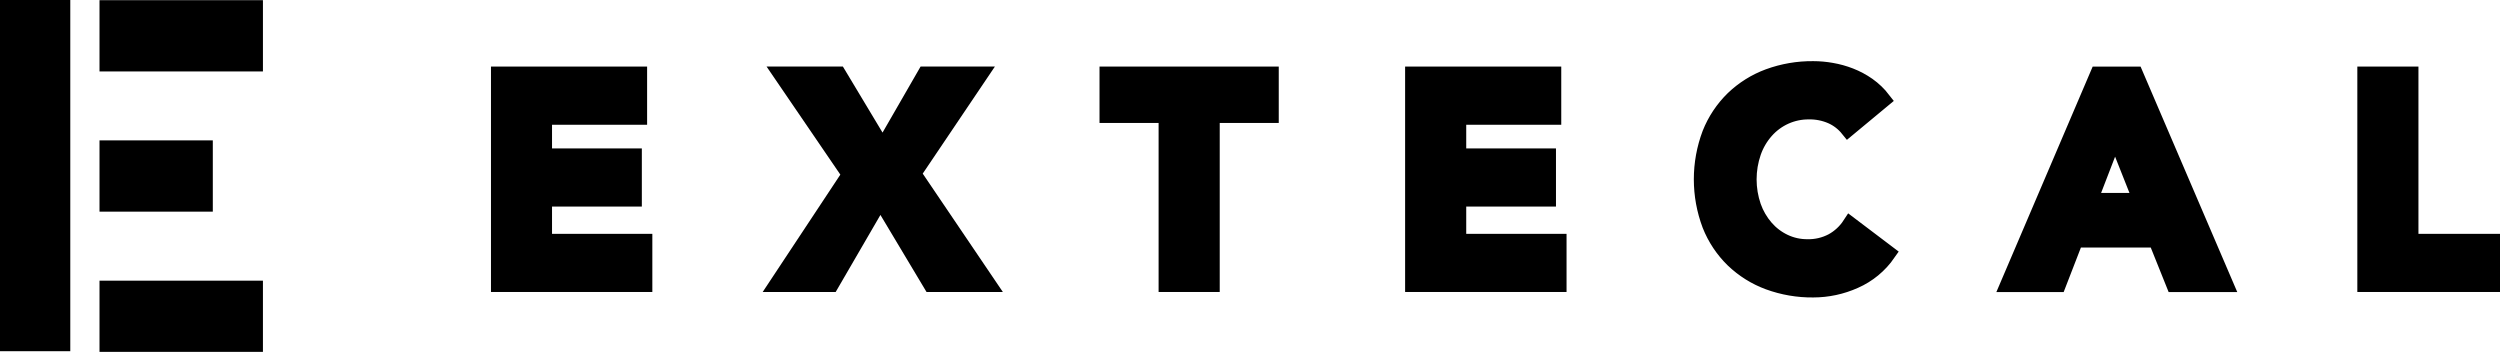
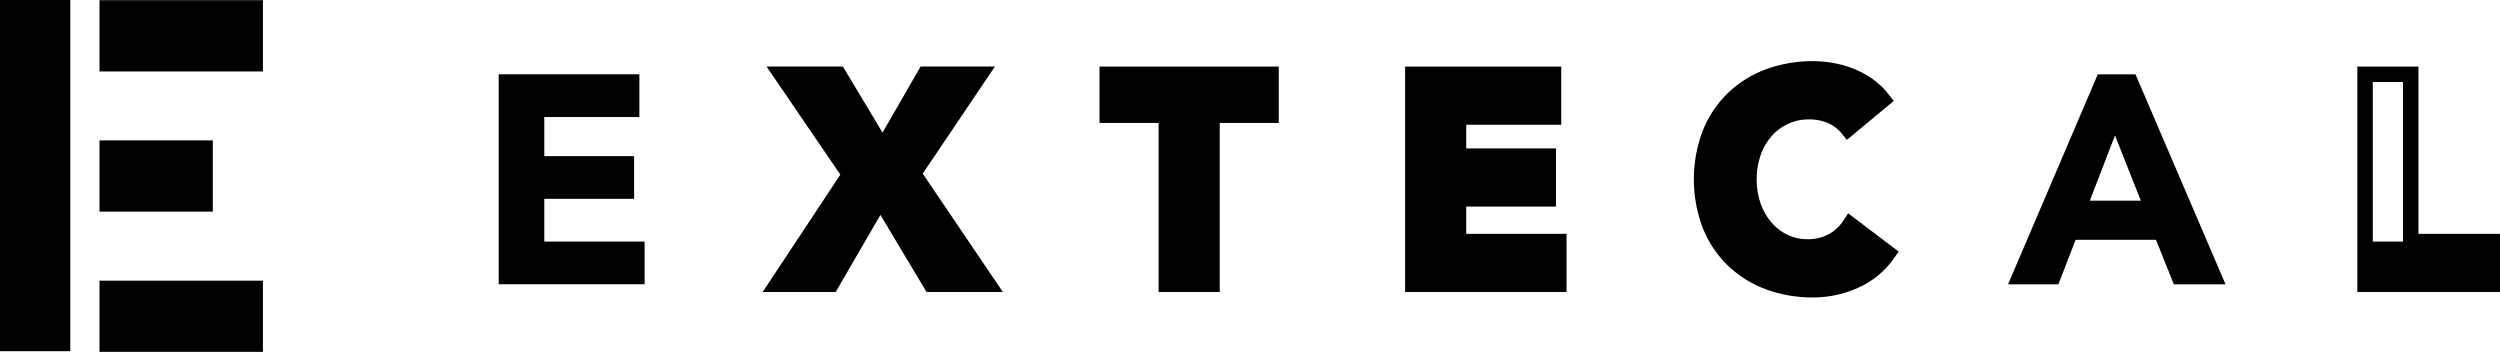
<svg xmlns="http://www.w3.org/2000/svg" width="270" height="38" viewBox="0 0 270 38" fill="none">
  <g clip-path="url(#clip0_122_785)">
    <path d="M53.86 8.024H69.053V12.639H58.784V16.865H68.483V21.474H58.784V26.09H69.618V30.699H53.86V8.024Z" fill="black" />
-     <path d="M53.86 8.024H69.053V12.639H58.784V16.865H68.483V21.474H58.784V26.09H69.618V30.699H53.86V8.024Z" stroke="black" stroke-width="1.67" stroke-miterlimit="10" />
    <path d="M91.763 18.852L84.371 8.024H90.56L95.329 15.966L99.906 8.024H105.878L98.647 18.752L106.734 30.699H100.538L95.075 21.569L89.773 30.699H83.925L91.763 18.852Z" fill="black" />
    <path d="M91.763 18.852L84.371 8.024H90.56L95.329 15.966L99.906 8.024H105.878L98.647 18.752L106.734 30.699H100.538L95.075 21.569L89.773 30.699H83.925L91.763 18.852Z" stroke="black" stroke-width="1.67" stroke-miterlimit="10" />
    <path d="M125.964 12.444H119.583V8.024H137.27V12.444H130.895V30.699H125.964V12.444Z" fill="black" />
    <path d="M125.964 12.444H119.583V8.024H137.27V12.444H130.895V30.699H125.964V12.444Z" stroke="black" stroke-width="1.67" stroke-miterlimit="10" />
    <path d="M152.587 8.024H167.781V12.639H157.518V16.865H167.21V21.474H157.518V26.09H168.352V30.699H152.587V8.024Z" fill="black" />
    <path d="M152.587 8.024H167.781V12.639H157.518V16.865H167.21V21.474H157.518V26.09H168.352V30.699H152.587V8.024Z" stroke="black" stroke-width="1.67" stroke-miterlimit="10" />
    <path d="M199.582 13.922C199.102 13.327 198.49 12.856 197.796 12.545C197.025 12.209 196.192 12.044 195.353 12.061C194.481 12.053 193.617 12.233 192.82 12.589C192.022 12.946 191.308 13.471 190.726 14.13C190.128 14.805 189.666 15.594 189.368 16.45C188.715 18.343 188.715 20.405 189.368 22.298C189.667 23.144 190.122 23.925 190.708 24.6C191.267 25.242 191.951 25.761 192.717 26.122C193.493 26.489 194.341 26.676 195.198 26.669C196.131 26.692 197.054 26.475 197.883 26.04C198.662 25.613 199.324 24.997 199.812 24.248L203.917 27.354C203.01 28.664 201.763 29.694 200.314 30.328C198.902 30.961 197.375 31.289 195.83 31.29C194.184 31.308 192.548 31.027 190.999 30.46C189.578 29.937 188.278 29.123 187.179 28.071C186.088 27.008 185.231 25.722 184.668 24.298C183.469 21.121 183.469 17.608 184.668 14.432C185.233 13.008 186.089 11.723 187.179 10.659C188.278 9.606 189.578 8.793 190.999 8.269C192.548 7.703 194.184 7.422 195.83 7.439C196.491 7.44 197.151 7.499 197.802 7.615C198.493 7.733 199.17 7.92 199.824 8.175C200.501 8.438 201.144 8.782 201.74 9.2C202.36 9.638 202.912 10.168 203.377 10.772L199.582 13.922Z" fill="black" />
    <path d="M199.582 13.922C199.102 13.327 198.49 12.856 197.796 12.545C197.025 12.209 196.192 12.044 195.353 12.061C194.481 12.053 193.617 12.233 192.82 12.589C192.022 12.946 191.308 13.471 190.726 14.13C190.128 14.805 189.666 15.594 189.368 16.45C188.715 18.343 188.715 20.405 189.368 22.298C189.667 23.144 190.122 23.925 190.708 24.6C191.267 25.242 191.951 25.761 192.717 26.122C193.493 26.489 194.341 26.676 195.198 26.669C196.131 26.692 197.054 26.475 197.883 26.04C198.662 25.613 199.324 24.997 199.812 24.248L203.917 27.354C203.01 28.664 201.763 29.694 200.314 30.328C198.902 30.961 197.375 31.289 195.83 31.29C194.184 31.308 192.548 31.027 190.999 30.46C189.578 29.937 188.278 29.123 187.179 28.071C186.088 27.008 185.231 25.722 184.668 24.298C183.469 21.121 183.469 17.608 184.668 14.432C185.233 13.008 186.089 11.723 187.179 10.659C188.278 9.606 189.578 8.793 190.999 8.269C192.548 7.703 194.184 7.422 195.83 7.439C196.491 7.44 197.151 7.499 197.802 7.615C198.493 7.733 199.17 7.92 199.824 8.175C200.501 8.438 201.144 8.782 201.74 9.2C202.36 9.638 202.912 10.168 203.377 10.772L199.582 13.922Z" stroke="black" stroke-width="1.67" stroke-miterlimit="10" />
    <path d="M226.559 8.03H230.633L240.357 30.706H234.776L232.847 25.901H224.165L222.304 30.706H216.872L226.559 8.03ZM228.419 14.627L225.703 21.669H231.21L228.419 14.627Z" fill="black" />
-     <path d="M226.559 8.03H230.633L240.357 30.706H234.776L232.847 25.901H224.165L222.304 30.706H216.872L226.559 8.03ZM228.419 14.627L225.703 21.669H231.21L228.419 14.627Z" stroke="black" stroke-width="1.67" stroke-miterlimit="10" />
-     <path d="M255.427 8.024H260.357V26.09H269.485V30.699H255.427V8.024Z" fill="black" />
+     <path d="M255.427 8.024V26.09H269.485V30.699H255.427V8.024Z" fill="black" />
    <path d="M255.427 8.024H260.357V26.09H269.485V30.699H255.427V8.024Z" stroke="black" stroke-width="1.67" stroke-miterlimit="10" />
    <path d="M7.591 0H0V37.931H7.591V0Z" fill="black" />
    <path d="M28.397 0.019H10.747V7.716H28.397V0.019Z" fill="black" />
    <path d="M28.397 30.309H10.747V38.006H28.397V30.309Z" fill="black" />
    <path d="M22.983 15.161H10.747V22.858H22.983V15.161Z" fill="black" />
  </g>
  <defs>
    <clipPath id="clip0_122_785">
      <rect width="270" height="38" fill="white" />
    </clipPath>
  </defs>
</svg>